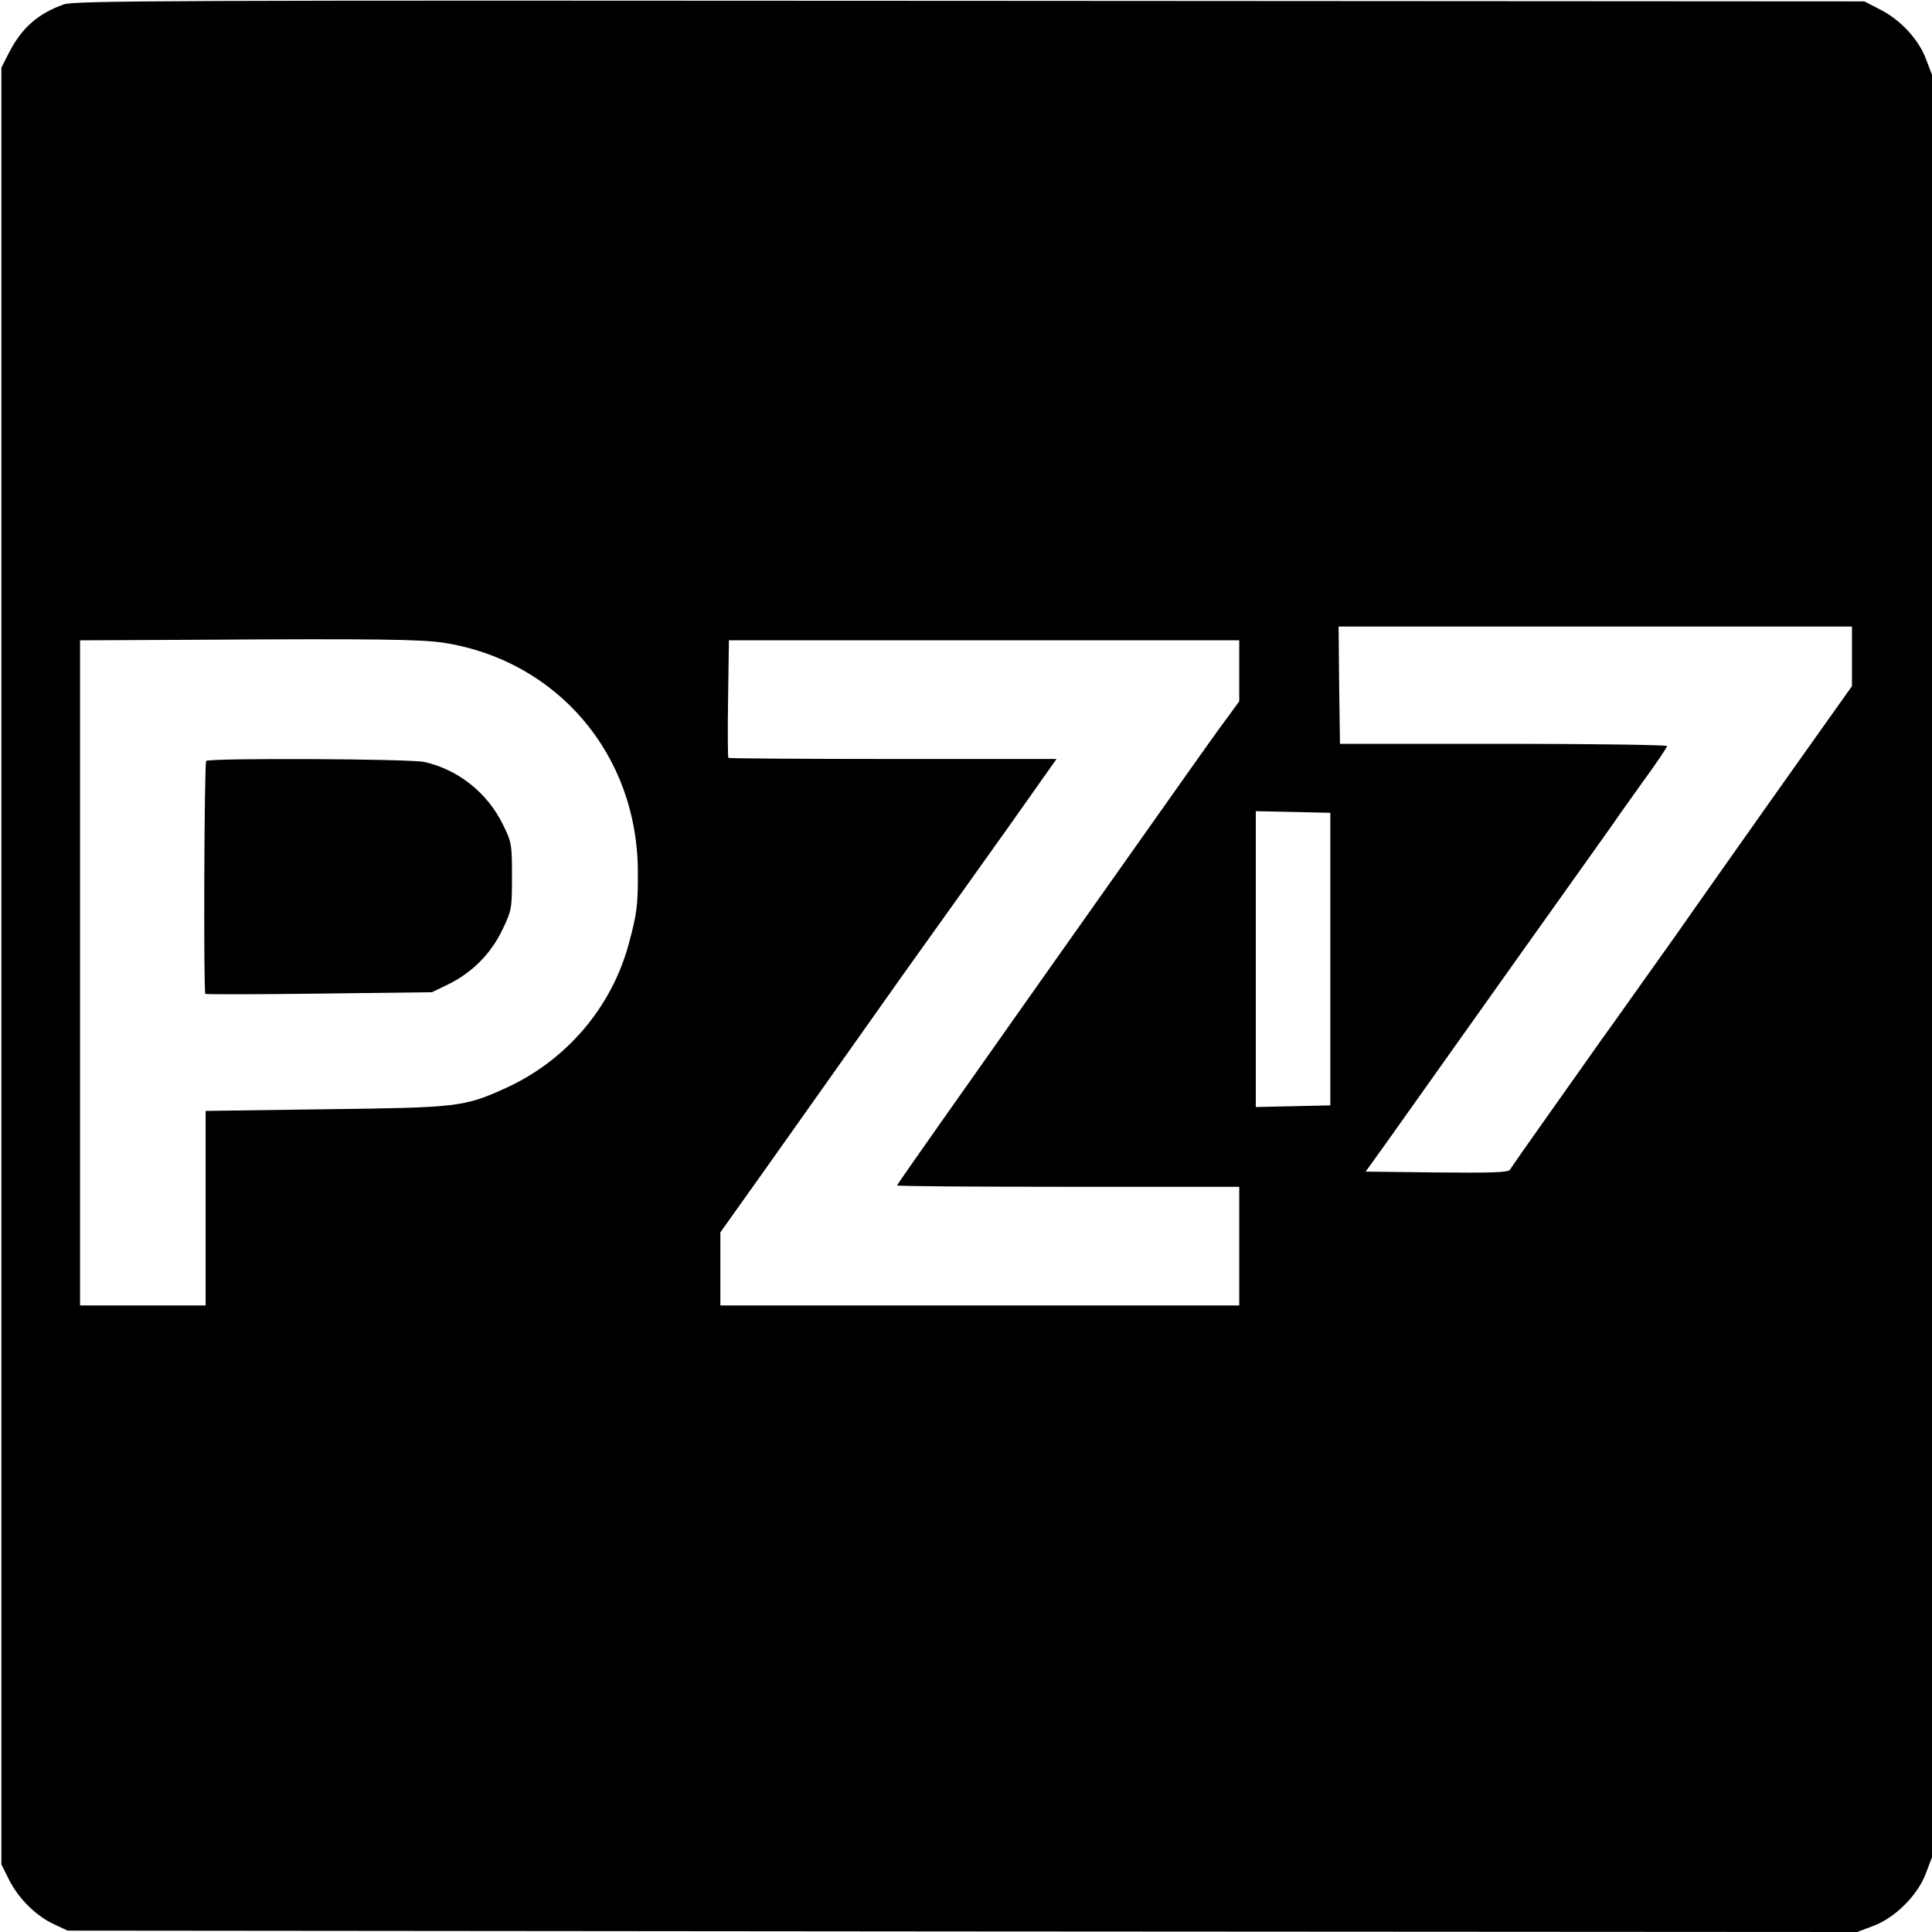
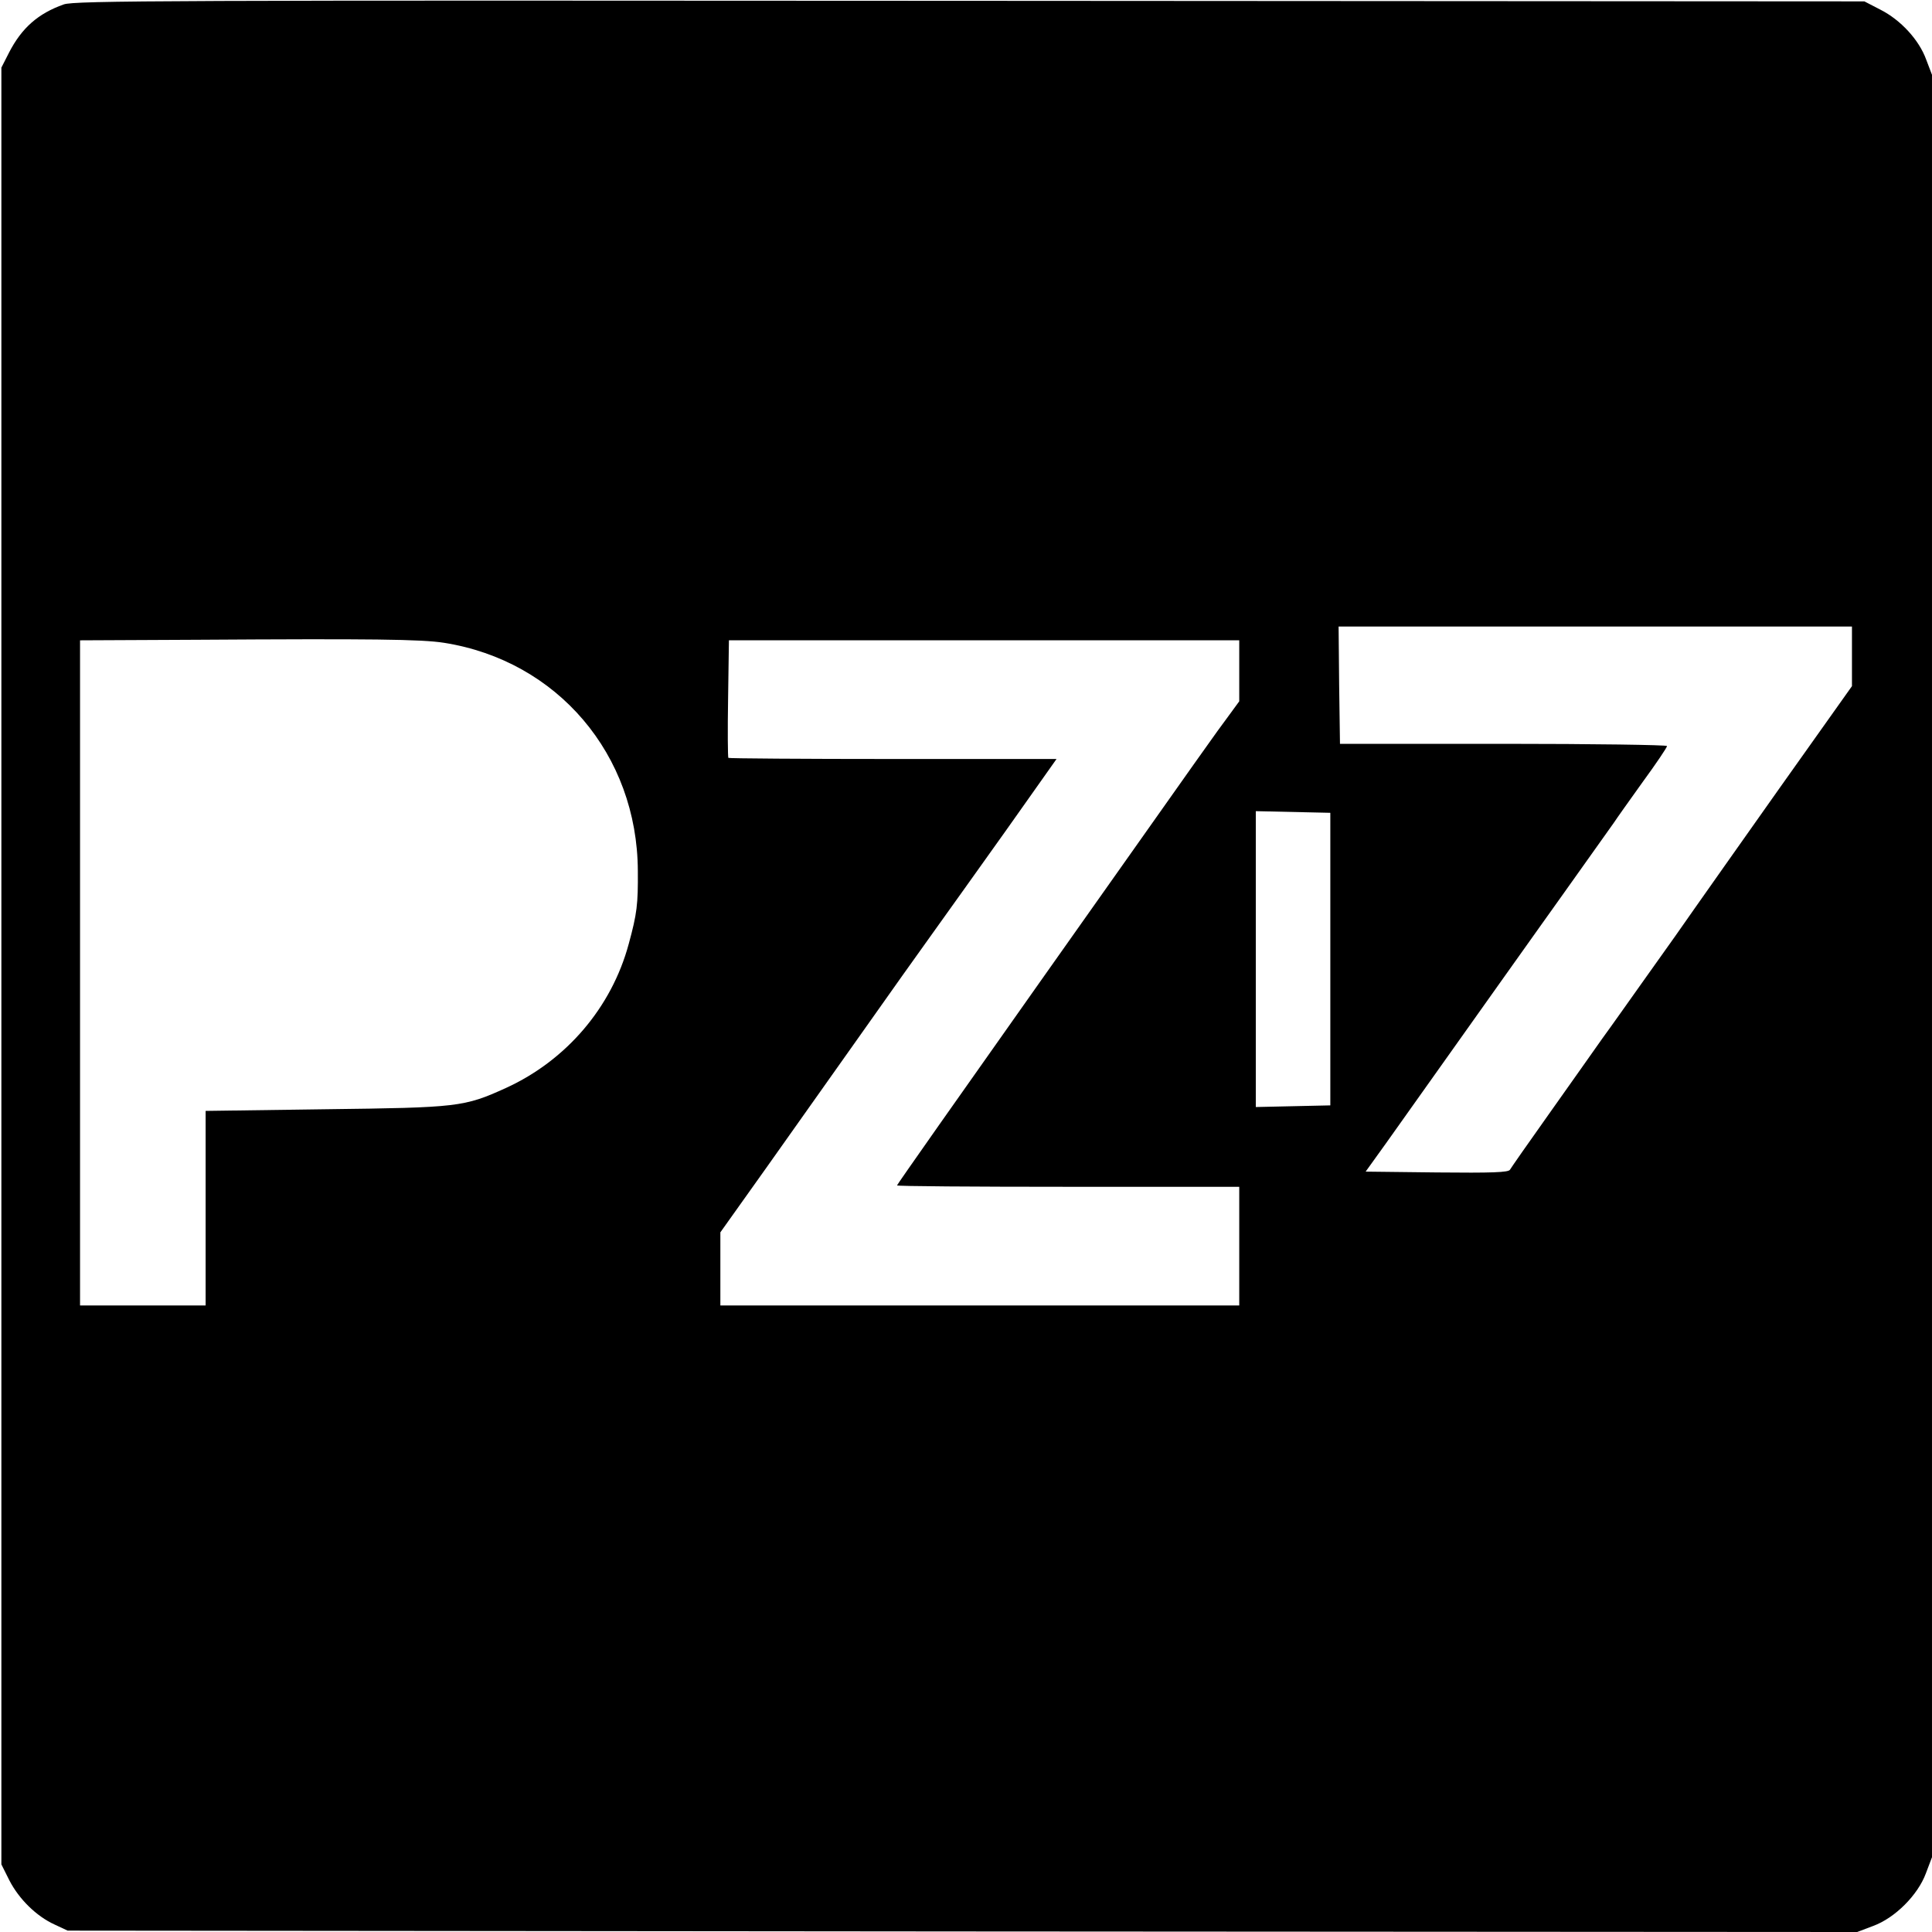
<svg xmlns="http://www.w3.org/2000/svg" version="1.0" width="700pt" height="700pt" viewBox="0 0 700 700" preserveAspectRatio="xMidYMid meet">
  <g transform="translate(0,700) scale(0.1,-0.1)" fill="#000000" stroke="none">
    <path d="M231 6984 c-93 -33 -152 -85 -198 -174 l-28 -55 0 -3255 0 -3255 29 -58 c35 -68 98 -130 164 -160 l47 -22 3242 -3 3242 -2 58 22 c79 29 162 112 191 191 l22 58 0 3229 0 3229 -21 55 c-26 72 -93 144 -166 181 l-58 30 -3240 2 c-2905 2 -3245 1 -3284 -13z m6479 -2362 l0 -108 -262 -369 c-144 -204 -282 -399 -307 -435 -53 -76 -74 -106 -191 -270 -47 -66 -111 -157 -144 -202 -32 -46 -119 -168 -193 -273 -74 -104 -138 -196 -142 -203 -5 -10 -65 -12 -265 -10 l-258 3 74 103 c80 113 149 210 424 597 102 143 196 276 210 295 38 53 172 242 192 270 9 14 56 80 104 147 49 67 88 125 88 130 0 4 -267 8 -592 8 l-593 0 -3 213 -2 212 930 0 930 0 0 -108z m-5101 49 c411 -65 700 -405 702 -826 1 -122 -3 -155 -33 -265 -62 -230 -226 -422 -445 -522 -152 -69 -173 -71 -653 -77 l-435 -6 0 -353 0 -352 -227 0 -228 0 0 1205 0 1205 423 2 c631 4 814 2 896 -11z m2881 -101 l0 -111 -38 -52 c-50 -67 -66 -90 -680 -959 -287 -406 -522 -740 -522 -743 0 -3 279 -5 620 -5 l620 0 0 -215 0 -215 -940 0 -940 0 0 133 0 132 168 236 c92 130 246 347 342 483 96 136 213 301 260 366 47 65 167 234 267 374 l181 256 -592 0 c-326 0 -595 2 -597 4 -2 2 -3 99 -1 215 l3 211 924 0 925 0 0 -110z m330 -1045 l0 -530 -135 -3 -135 -3 0 536 0 536 135 -3 135 -3 0 -530z" />
-     <path d="M747 4243 c-7 -7 -10 -837 -3 -844 2 -2 188 -2 413 1 l408 5 60 29 c87 43 155 112 196 199 33 69 34 76 34 192 0 115 -1 123 -33 188 -56 114 -161 198 -283 226 -49 12 -781 15 -792 4z" />
  </g>
</svg>